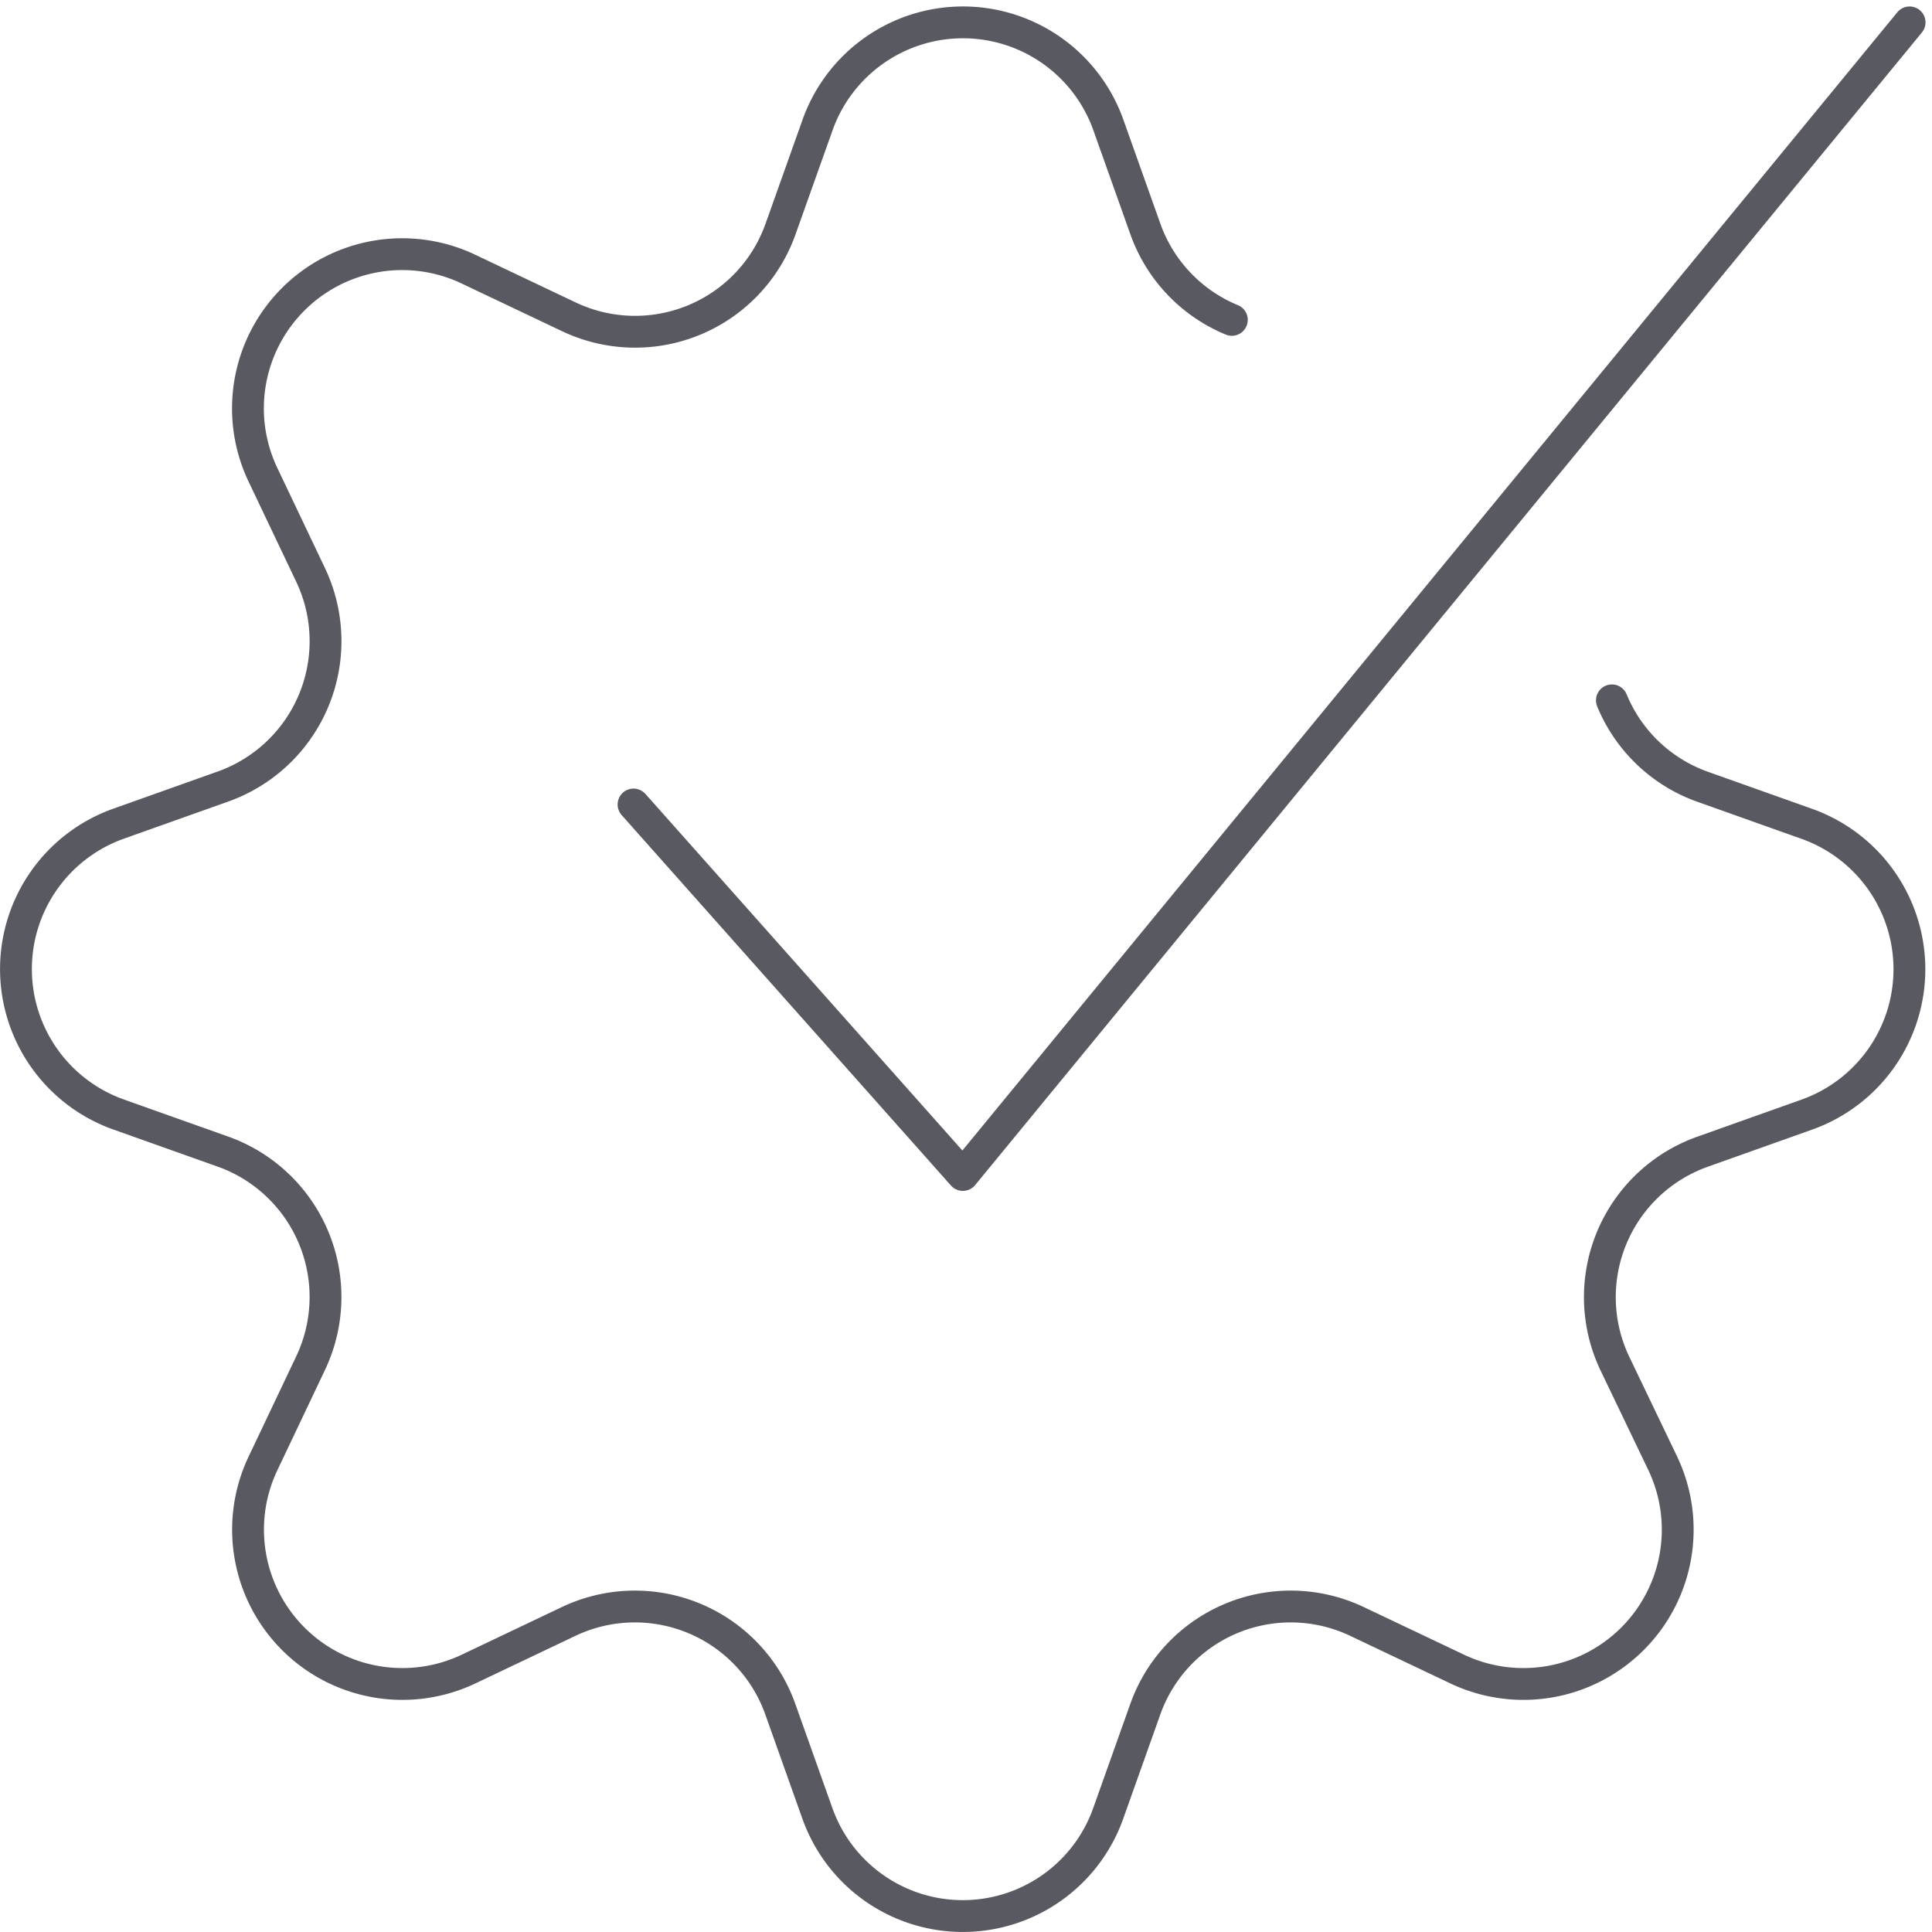
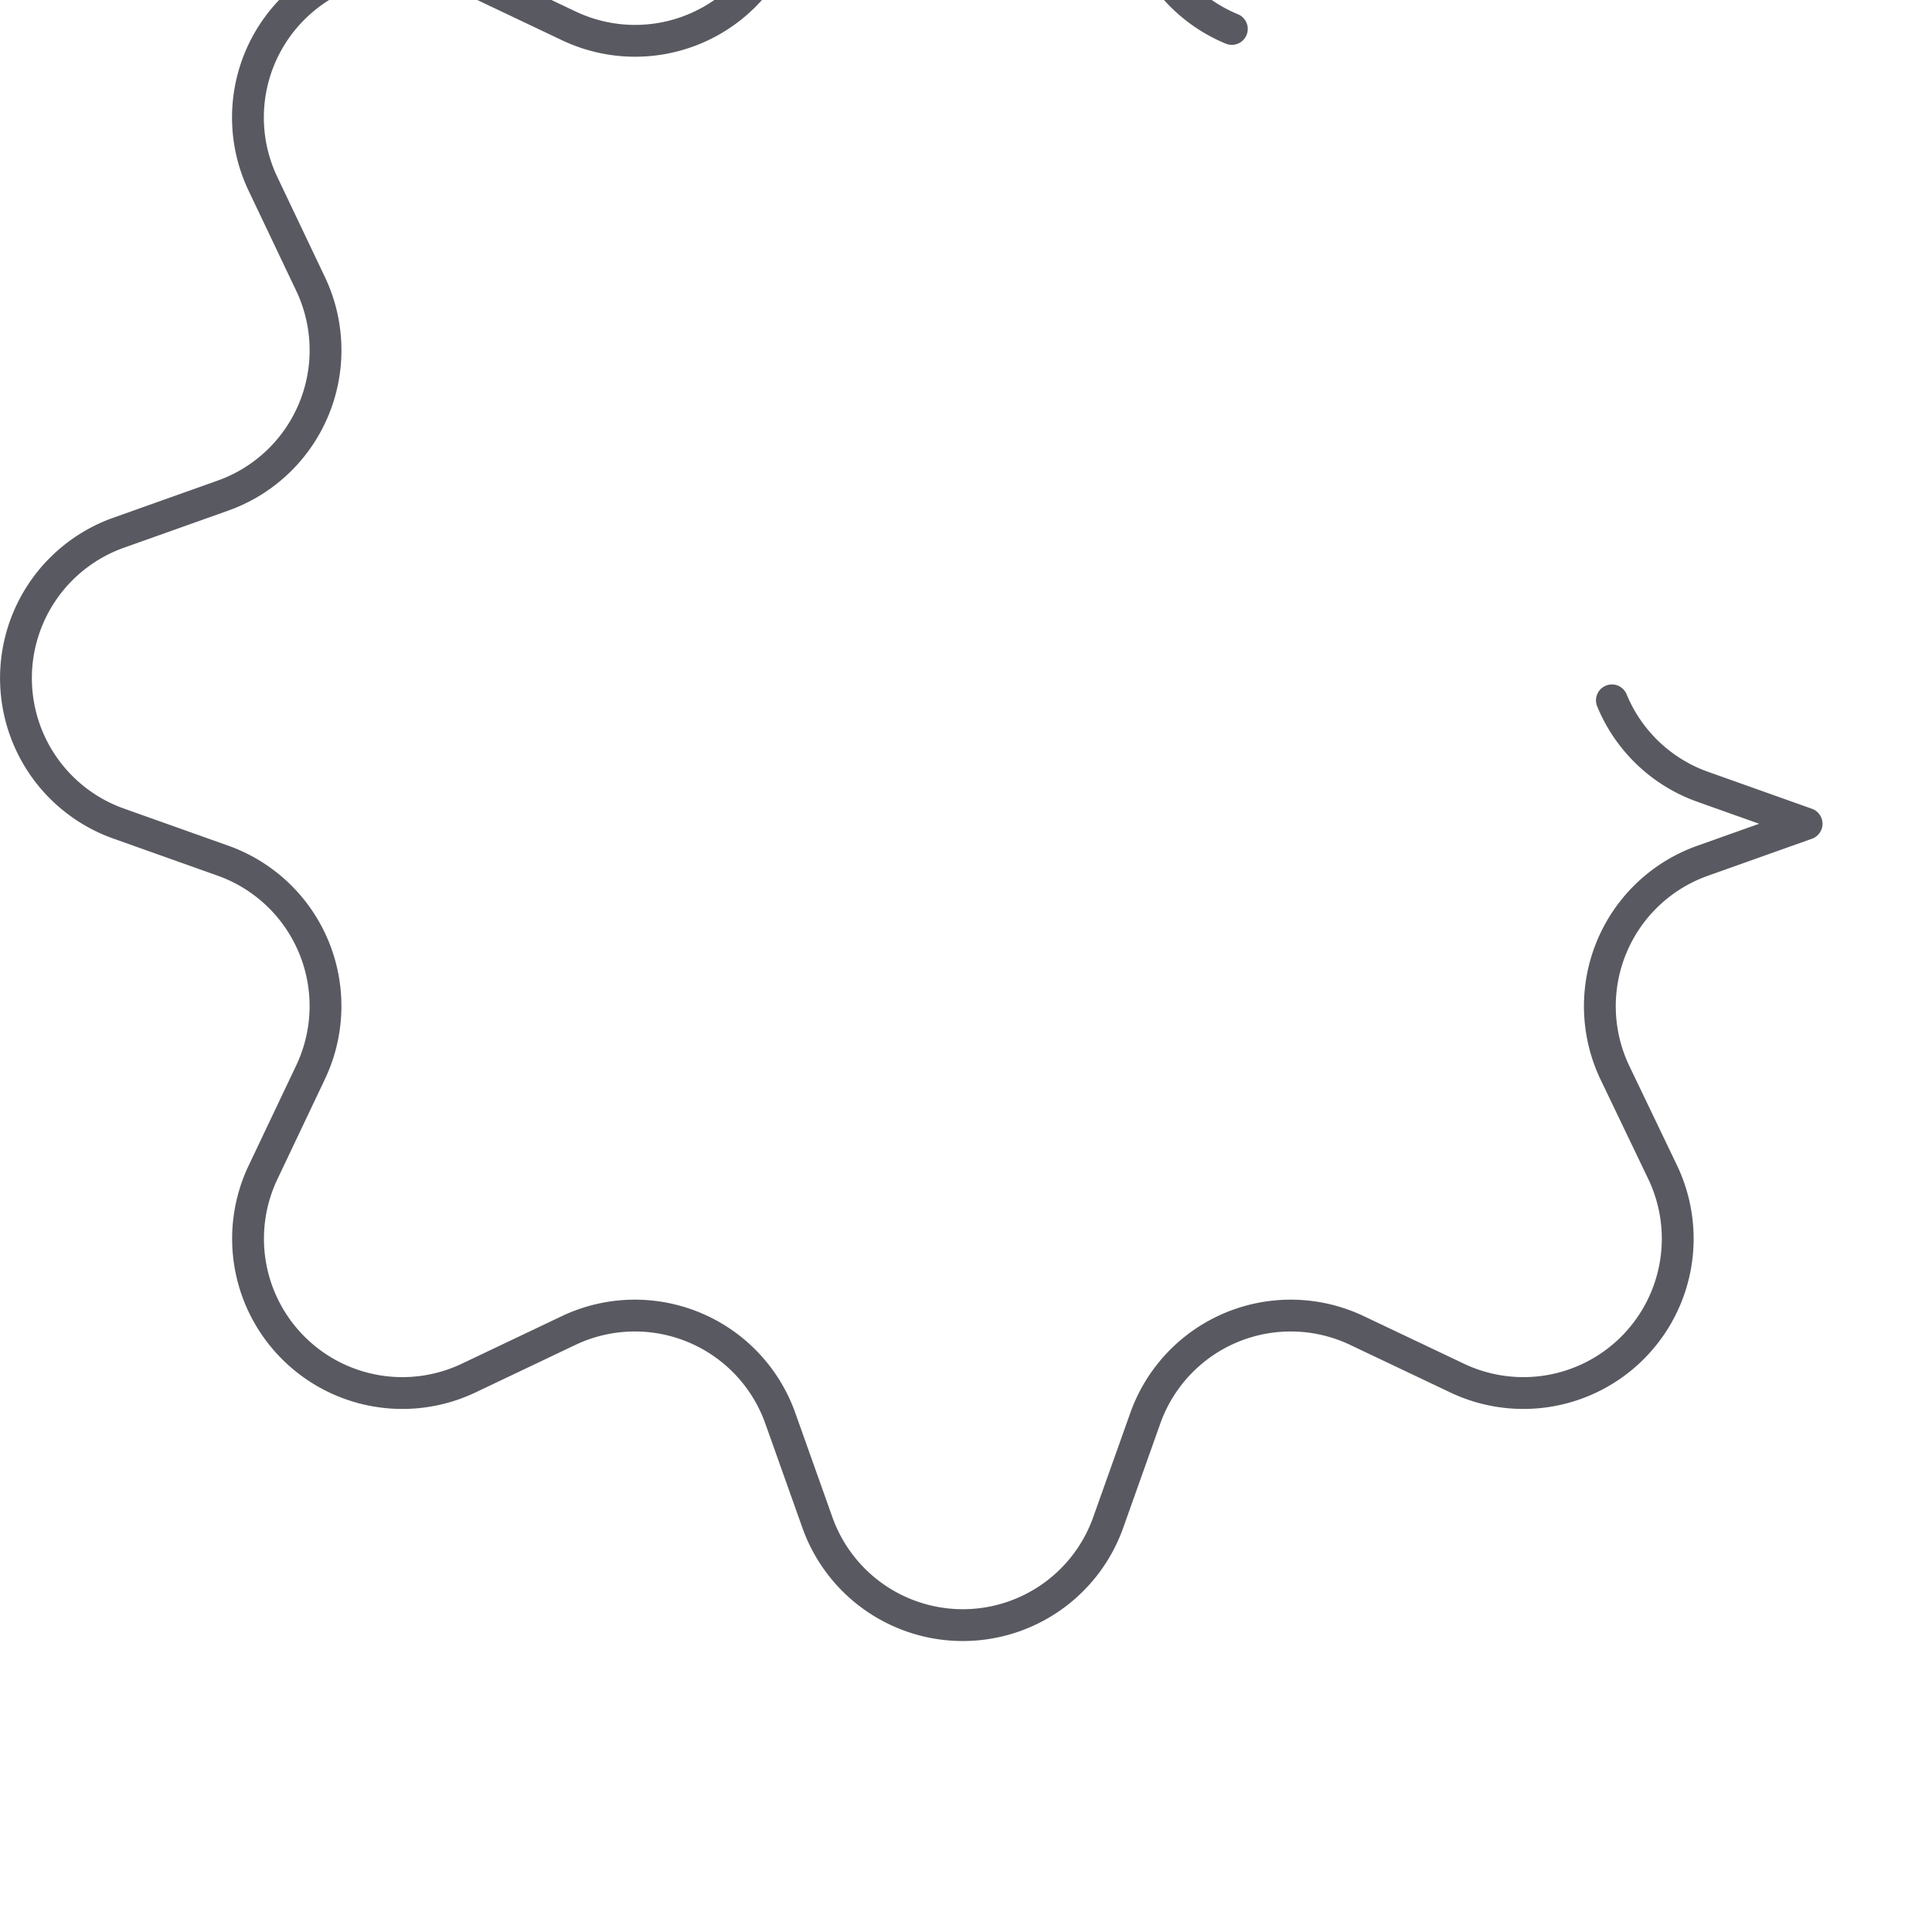
<svg xmlns="http://www.w3.org/2000/svg" width="121.437" height="121.436" viewBox="0 0 121.437 121.436">
  <g id="cog-approved-1" transform="translate(1 1.407)">
    <g id="Group_150" data-name="Group 150">
      <g id="cog-approved-1-2" data-name="cog-approved-1">
-         <path id="Shape_860" data-name="Shape 860" d="M462.208,1522.5,402.7,1594.947,382,1571.66" transform="translate(-343.179 -1522.5)" fill="none" stroke="#595961" stroke-linecap="round" stroke-linejoin="round" stroke-width="2" />
-         <path id="Shape_861" data-name="Shape 861" d="M474.815,1565.114a9.67,9.67,0,0,0,5.692,5.428l6.546,2.329a9.7,9.7,0,0,1,0,18.287l-6.546,2.329a9.7,9.7,0,0,0-5.511,13.3l3.006,6.267a9.7,9.7,0,0,1-12.937,12.936l-6.277-2.981a9.7,9.7,0,0,0-13.3,5.511l-2.329,6.546a9.7,9.7,0,0,1-18.287,0l-2.329-6.546a9.7,9.7,0,0,0-13.3-5.511l-6.267,2.981a9.7,9.7,0,0,1-12.937-12.936l2.981-6.277a9.7,9.7,0,0,0-5.511-13.3l-6.546-2.328a9.7,9.7,0,0,1,0-18.287l6.546-2.329a9.7,9.7,0,0,0,5.516-13.294l-2.986-6.277a9.695,9.695,0,0,1,12.937-12.937l6.277,2.981a9.7,9.7,0,0,0,13.3-5.5l2.329-6.545a9.7,9.7,0,0,1,18.287,0l2.329,6.545a9.682,9.682,0,0,0,5.428,5.693" transform="translate(-374.498 -1522.5)" fill="none" stroke="#595961" stroke-linecap="round" stroke-linejoin="round" stroke-width="2" />
+         <path id="Shape_861" data-name="Shape 861" d="M474.815,1565.114a9.67,9.67,0,0,0,5.692,5.428l6.546,2.329l-6.546,2.329a9.7,9.7,0,0,0-5.511,13.3l3.006,6.267a9.7,9.7,0,0,1-12.937,12.936l-6.277-2.981a9.7,9.7,0,0,0-13.3,5.511l-2.329,6.546a9.7,9.7,0,0,1-18.287,0l-2.329-6.546a9.7,9.7,0,0,0-13.3-5.511l-6.267,2.981a9.7,9.7,0,0,1-12.937-12.936l2.981-6.277a9.7,9.7,0,0,0-5.511-13.3l-6.546-2.328a9.7,9.7,0,0,1,0-18.287l6.546-2.329a9.7,9.7,0,0,0,5.516-13.294l-2.986-6.277a9.695,9.695,0,0,1,12.937-12.937l6.277,2.981a9.7,9.7,0,0,0,13.3-5.5l2.329-6.545a9.7,9.7,0,0,1,18.287,0l2.329,6.545a9.682,9.682,0,0,0,5.428,5.693" transform="translate(-374.498 -1522.5)" fill="none" stroke="#595961" stroke-linecap="round" stroke-linejoin="round" stroke-width="2" />
      </g>
    </g>
  </g>
</svg>